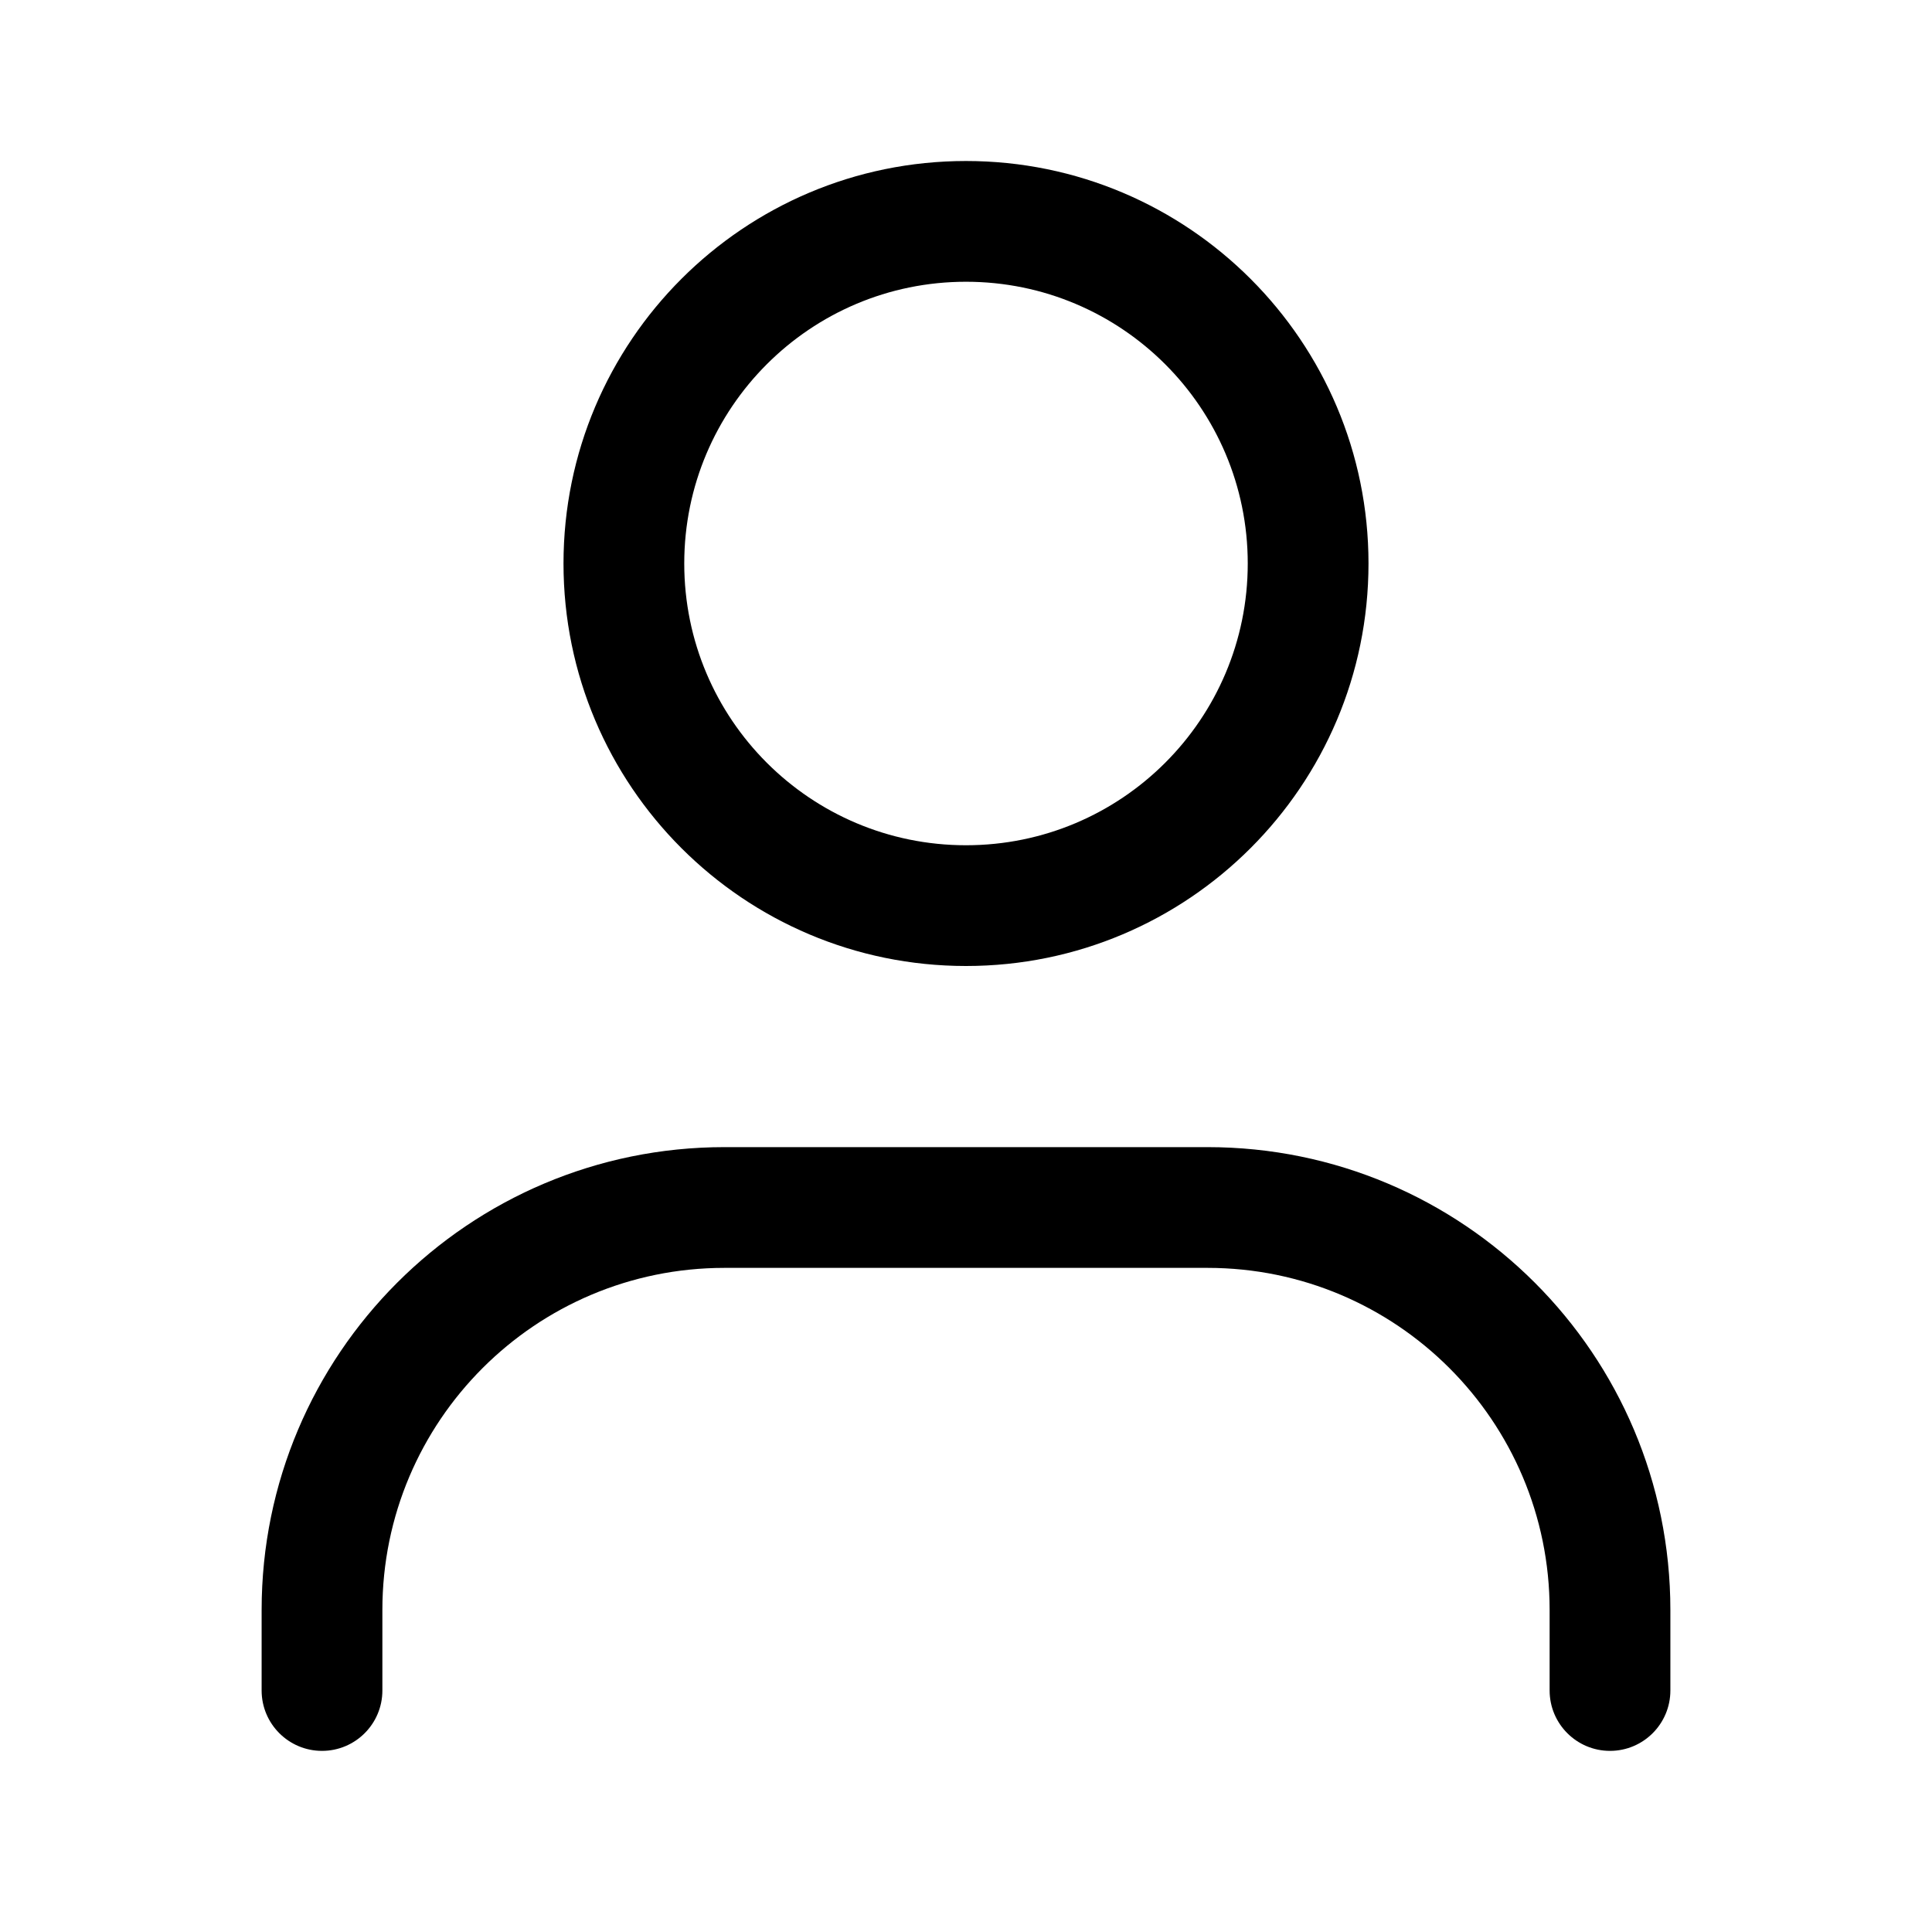
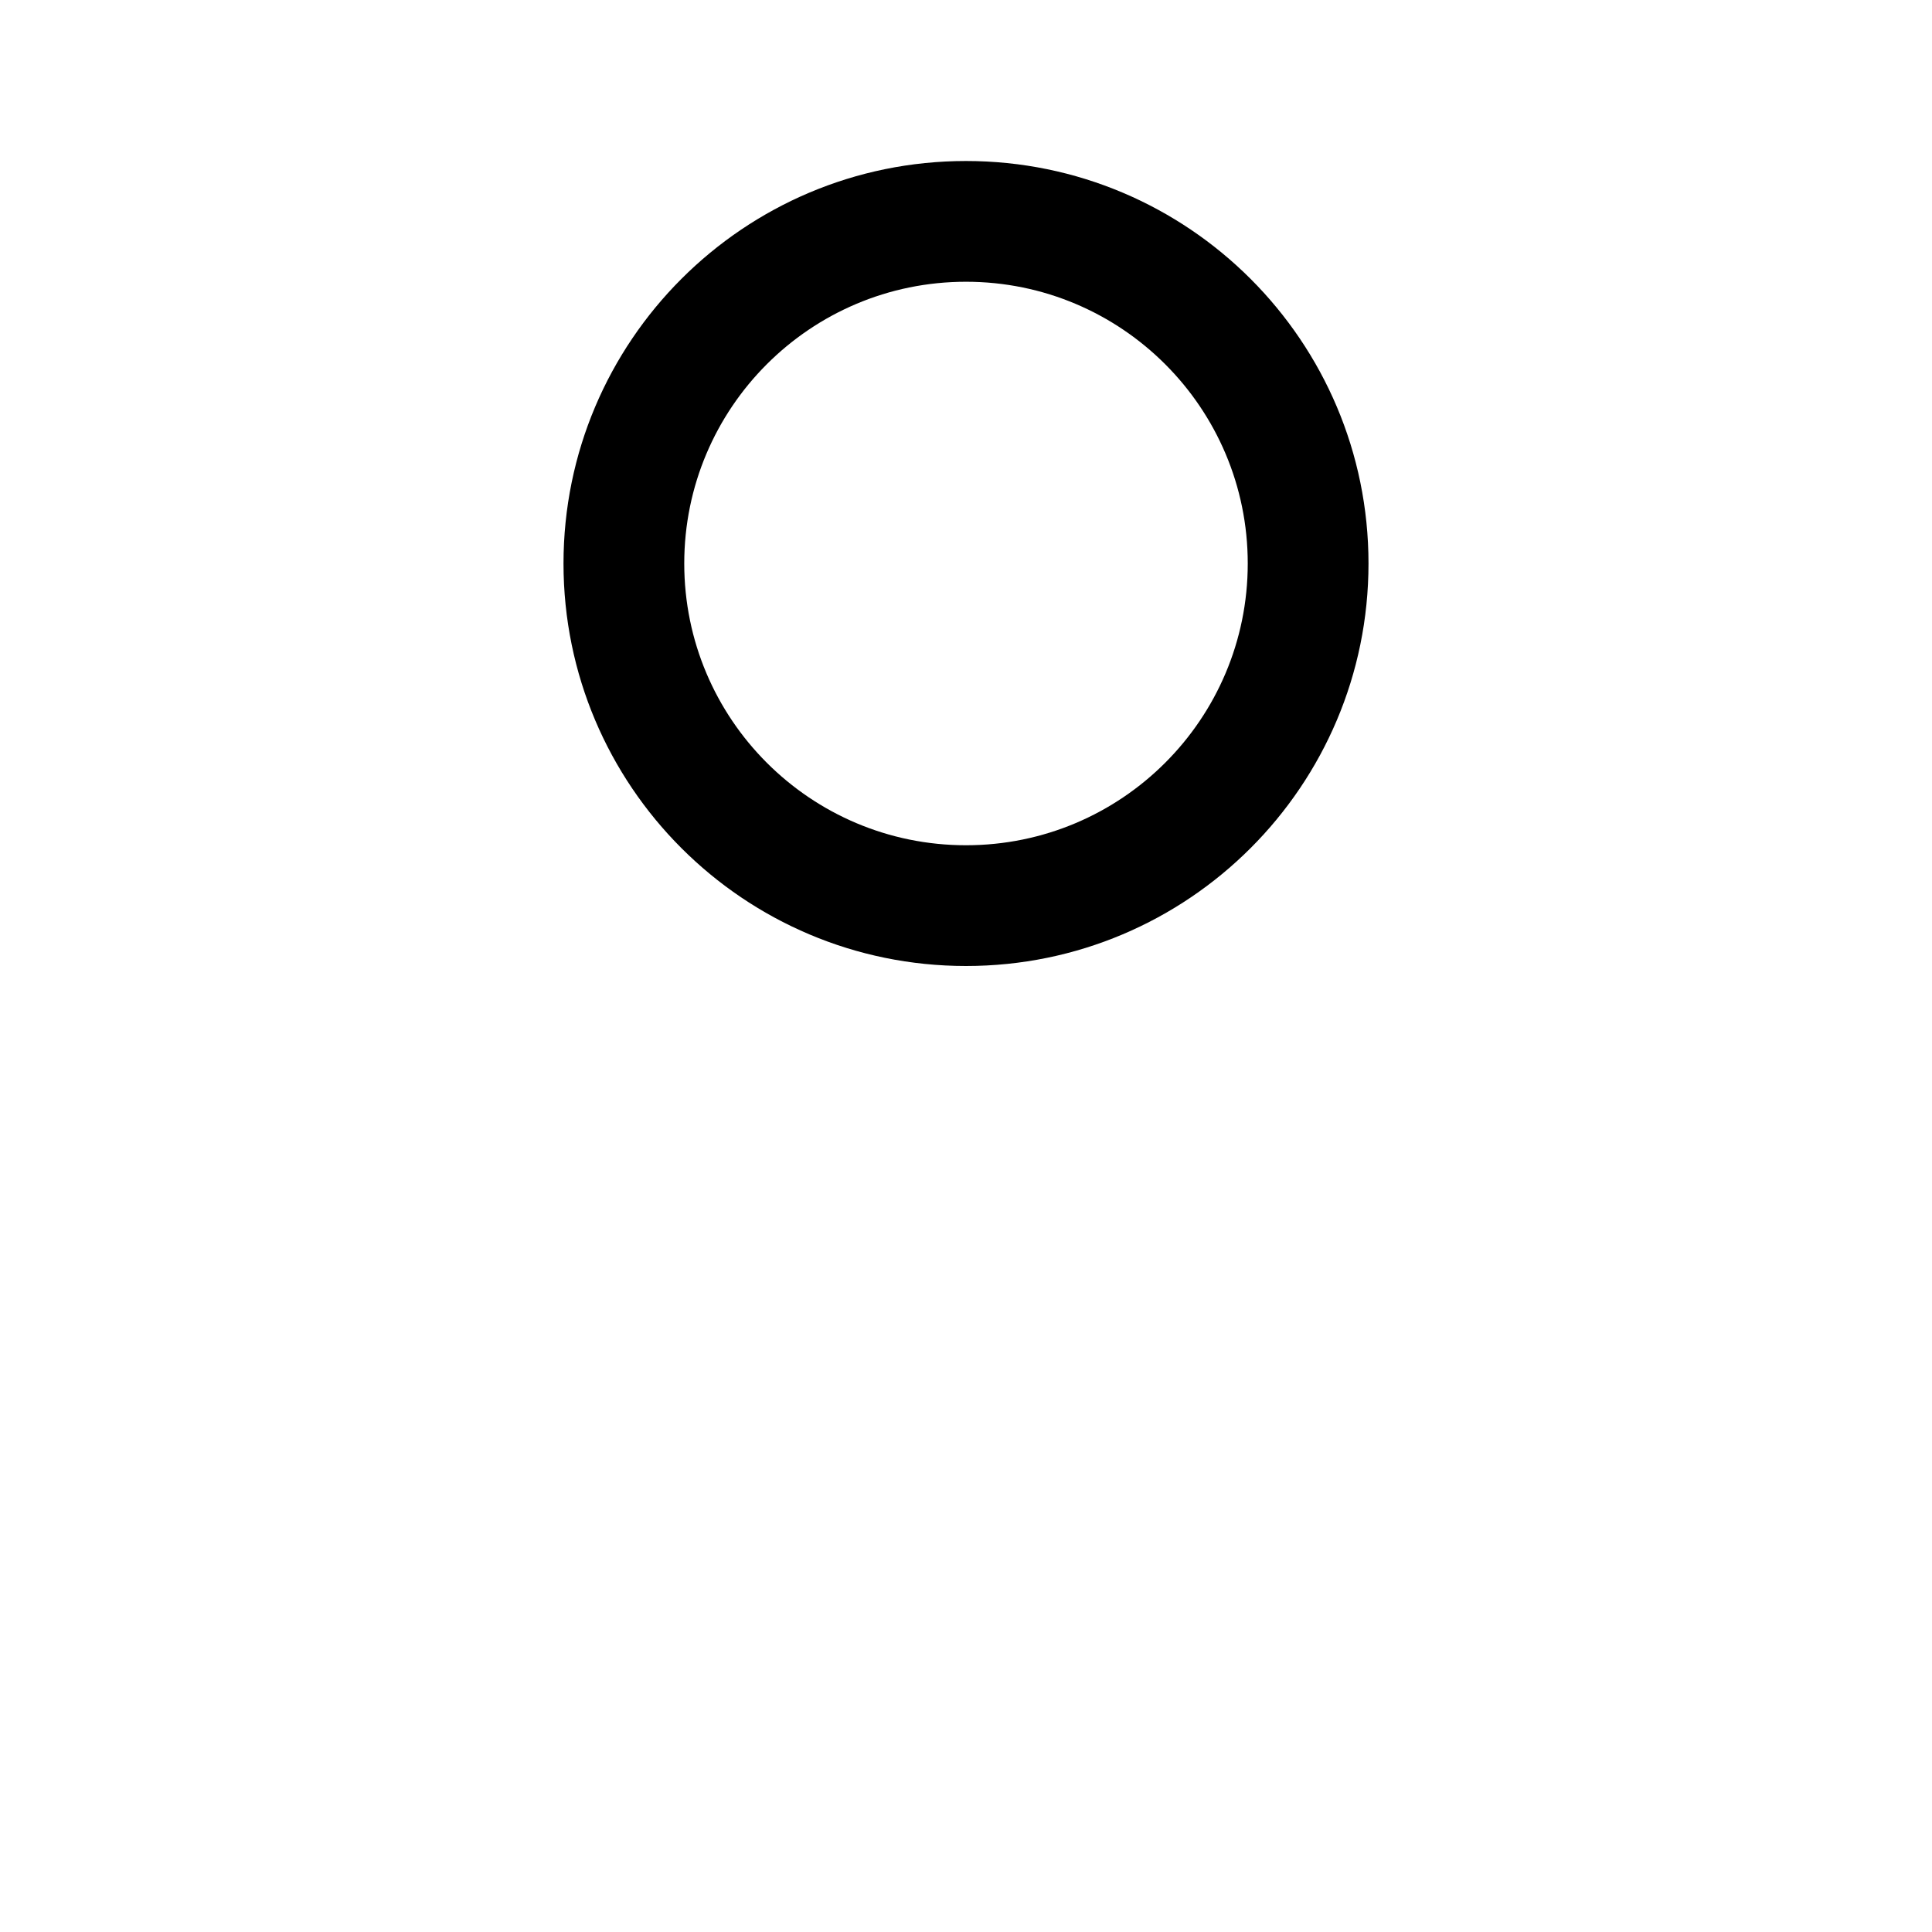
<svg xmlns="http://www.w3.org/2000/svg" fill="none" height="512" viewBox="0 0 24 24" width="512">
  <g clip-rule="evenodd" fill="rgb(0,0,0)" fill-rule="evenodd">
    <path d="m12 10.5c1.933 0 3.5-1.567 3.5-3.5s-1.567-3.5-3.5-3.5-3.5 1.567-3.5 3.5 1.567 3.5 3.5 3.5zm0 1.5c2.761 0 5-2.239 5-5s-2.239-5-5-5c-2.761 0-5 2.239-5 5s2.239 5 5 5z" />
-     <path d="m9 15.75c-2.347 0-4.25 1.903-4.25 4.25v1c0 .414-.336.75-.75.75s-.75-.336-.75-.75v-1c0-3.176 2.574-5.75 5.75-5.75h6c3.176 0 5.75 2.574 5.75 5.75v1c0 .414-.336.75-.75.75s-.75-.336-.75-.75v-1c0-2.347-1.903-4.25-4.25-4.25z" />
  </g>
</svg>